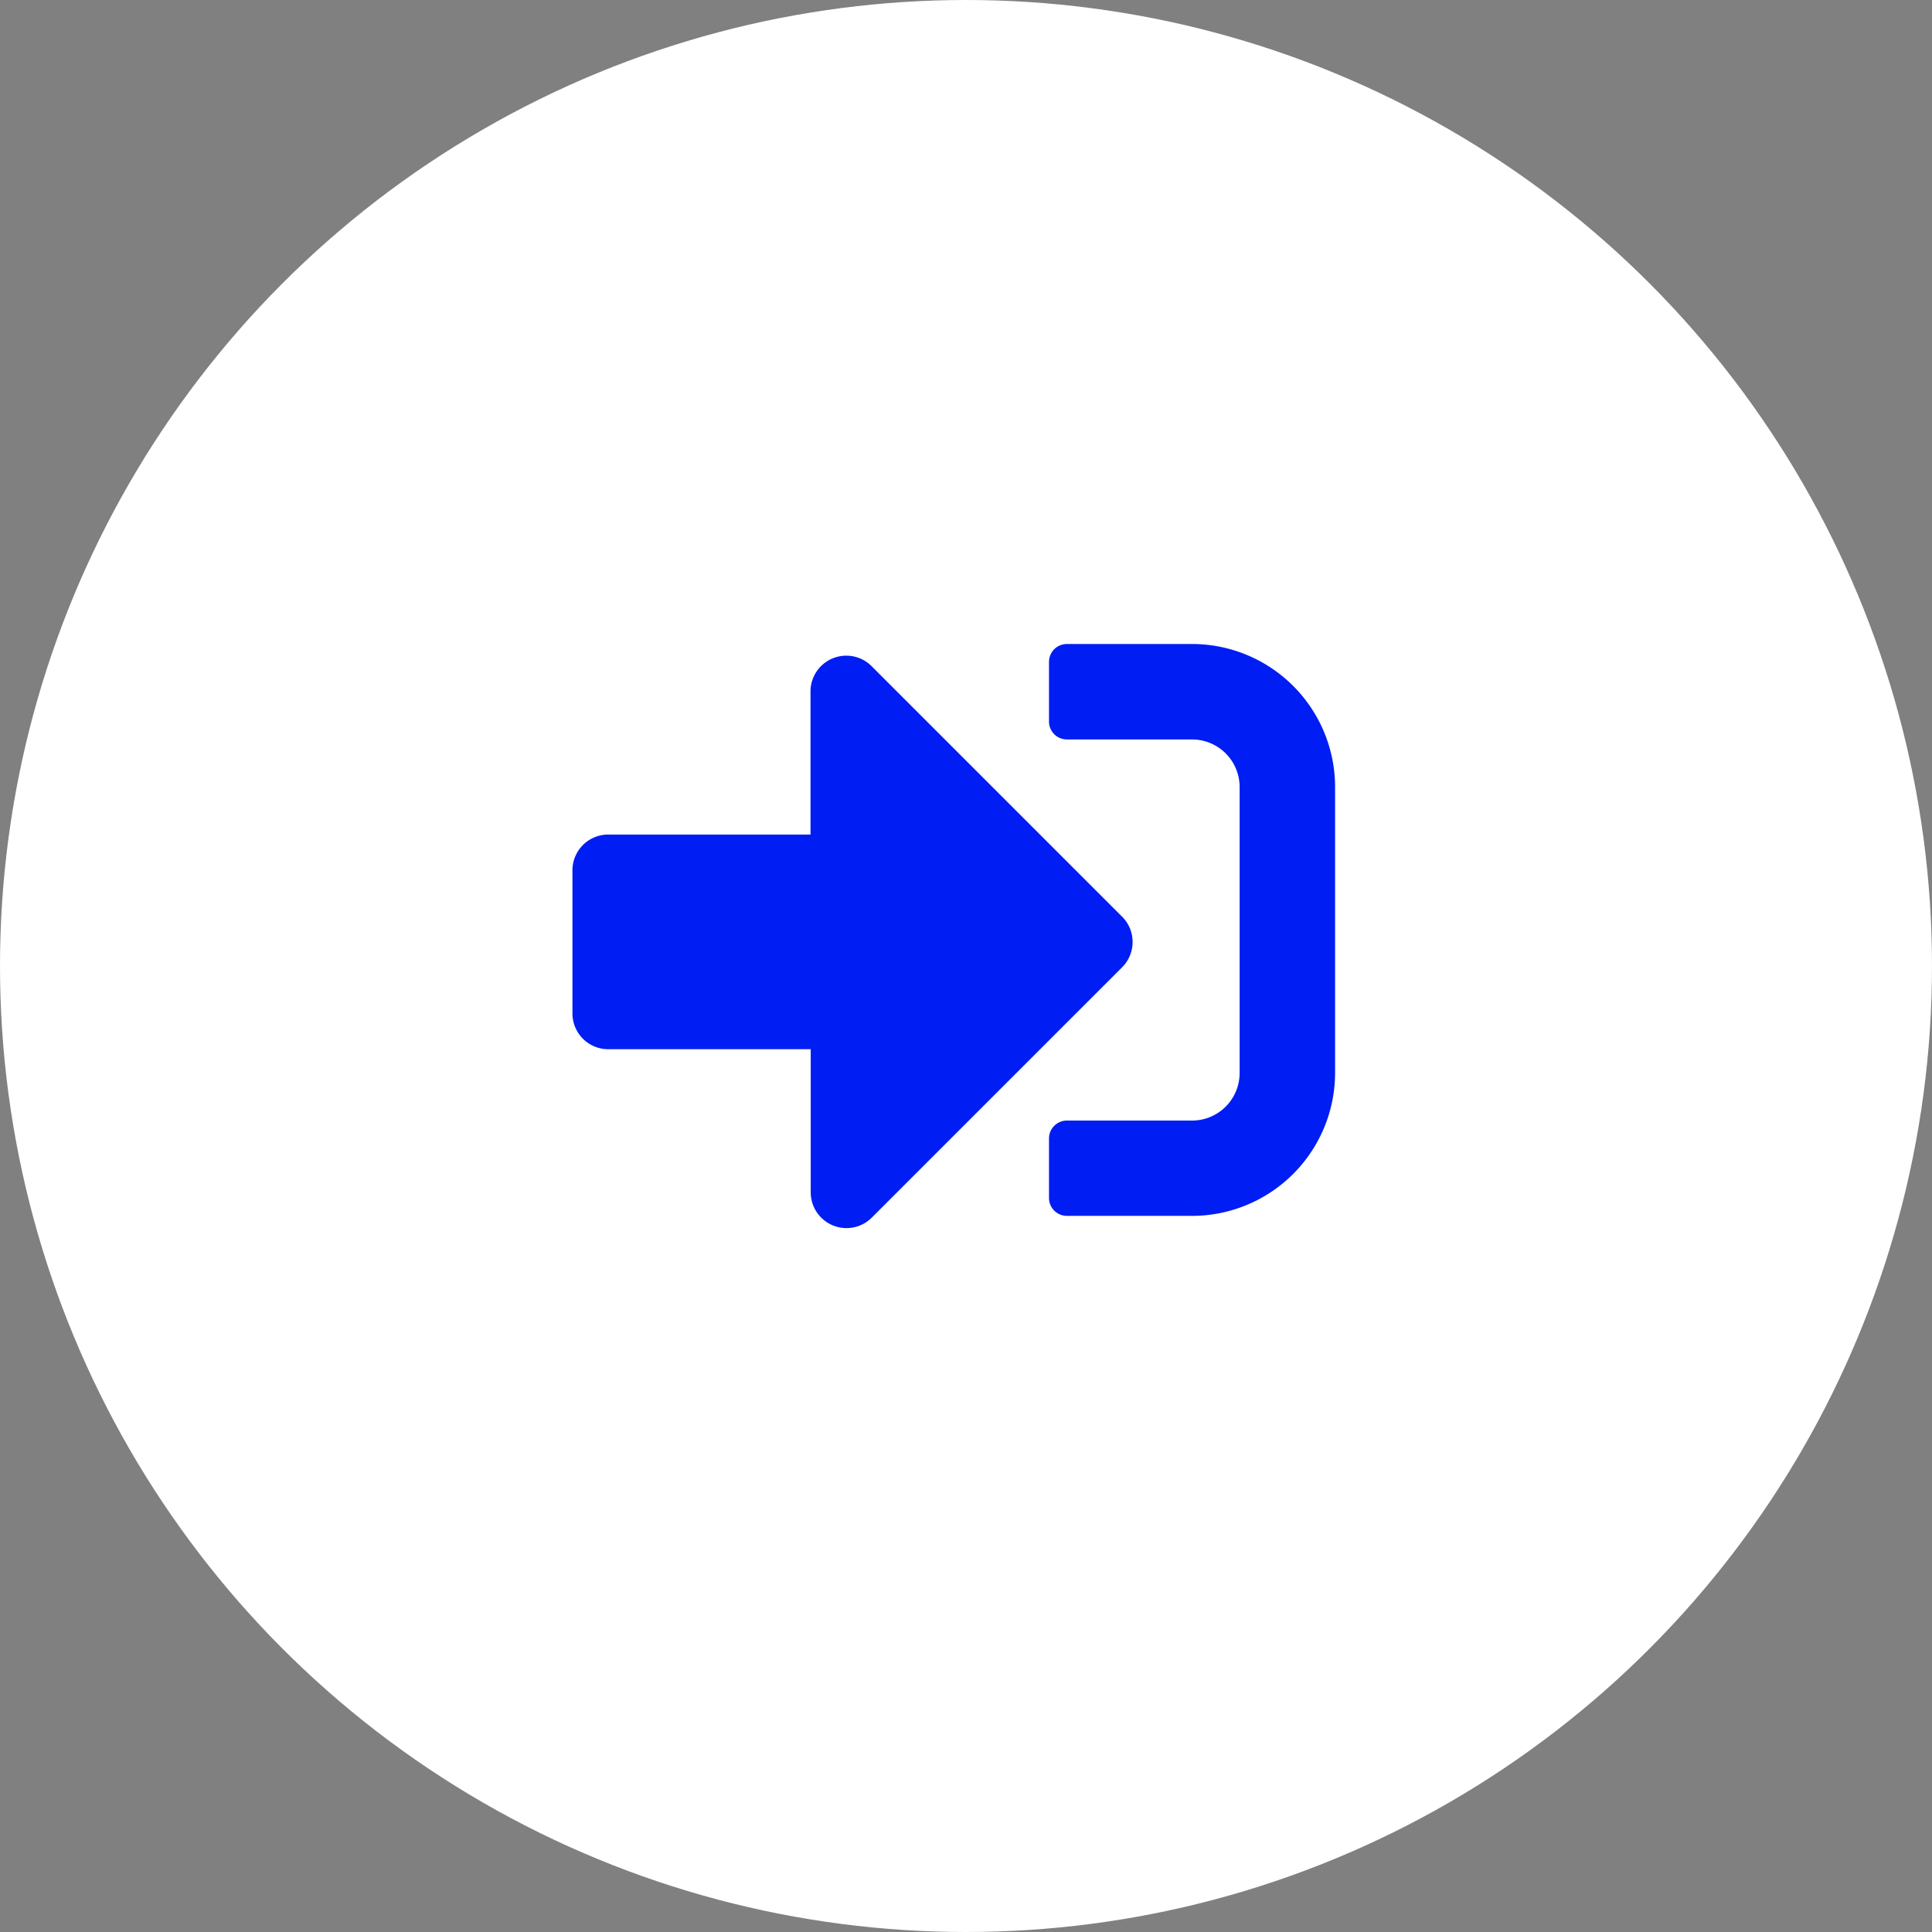
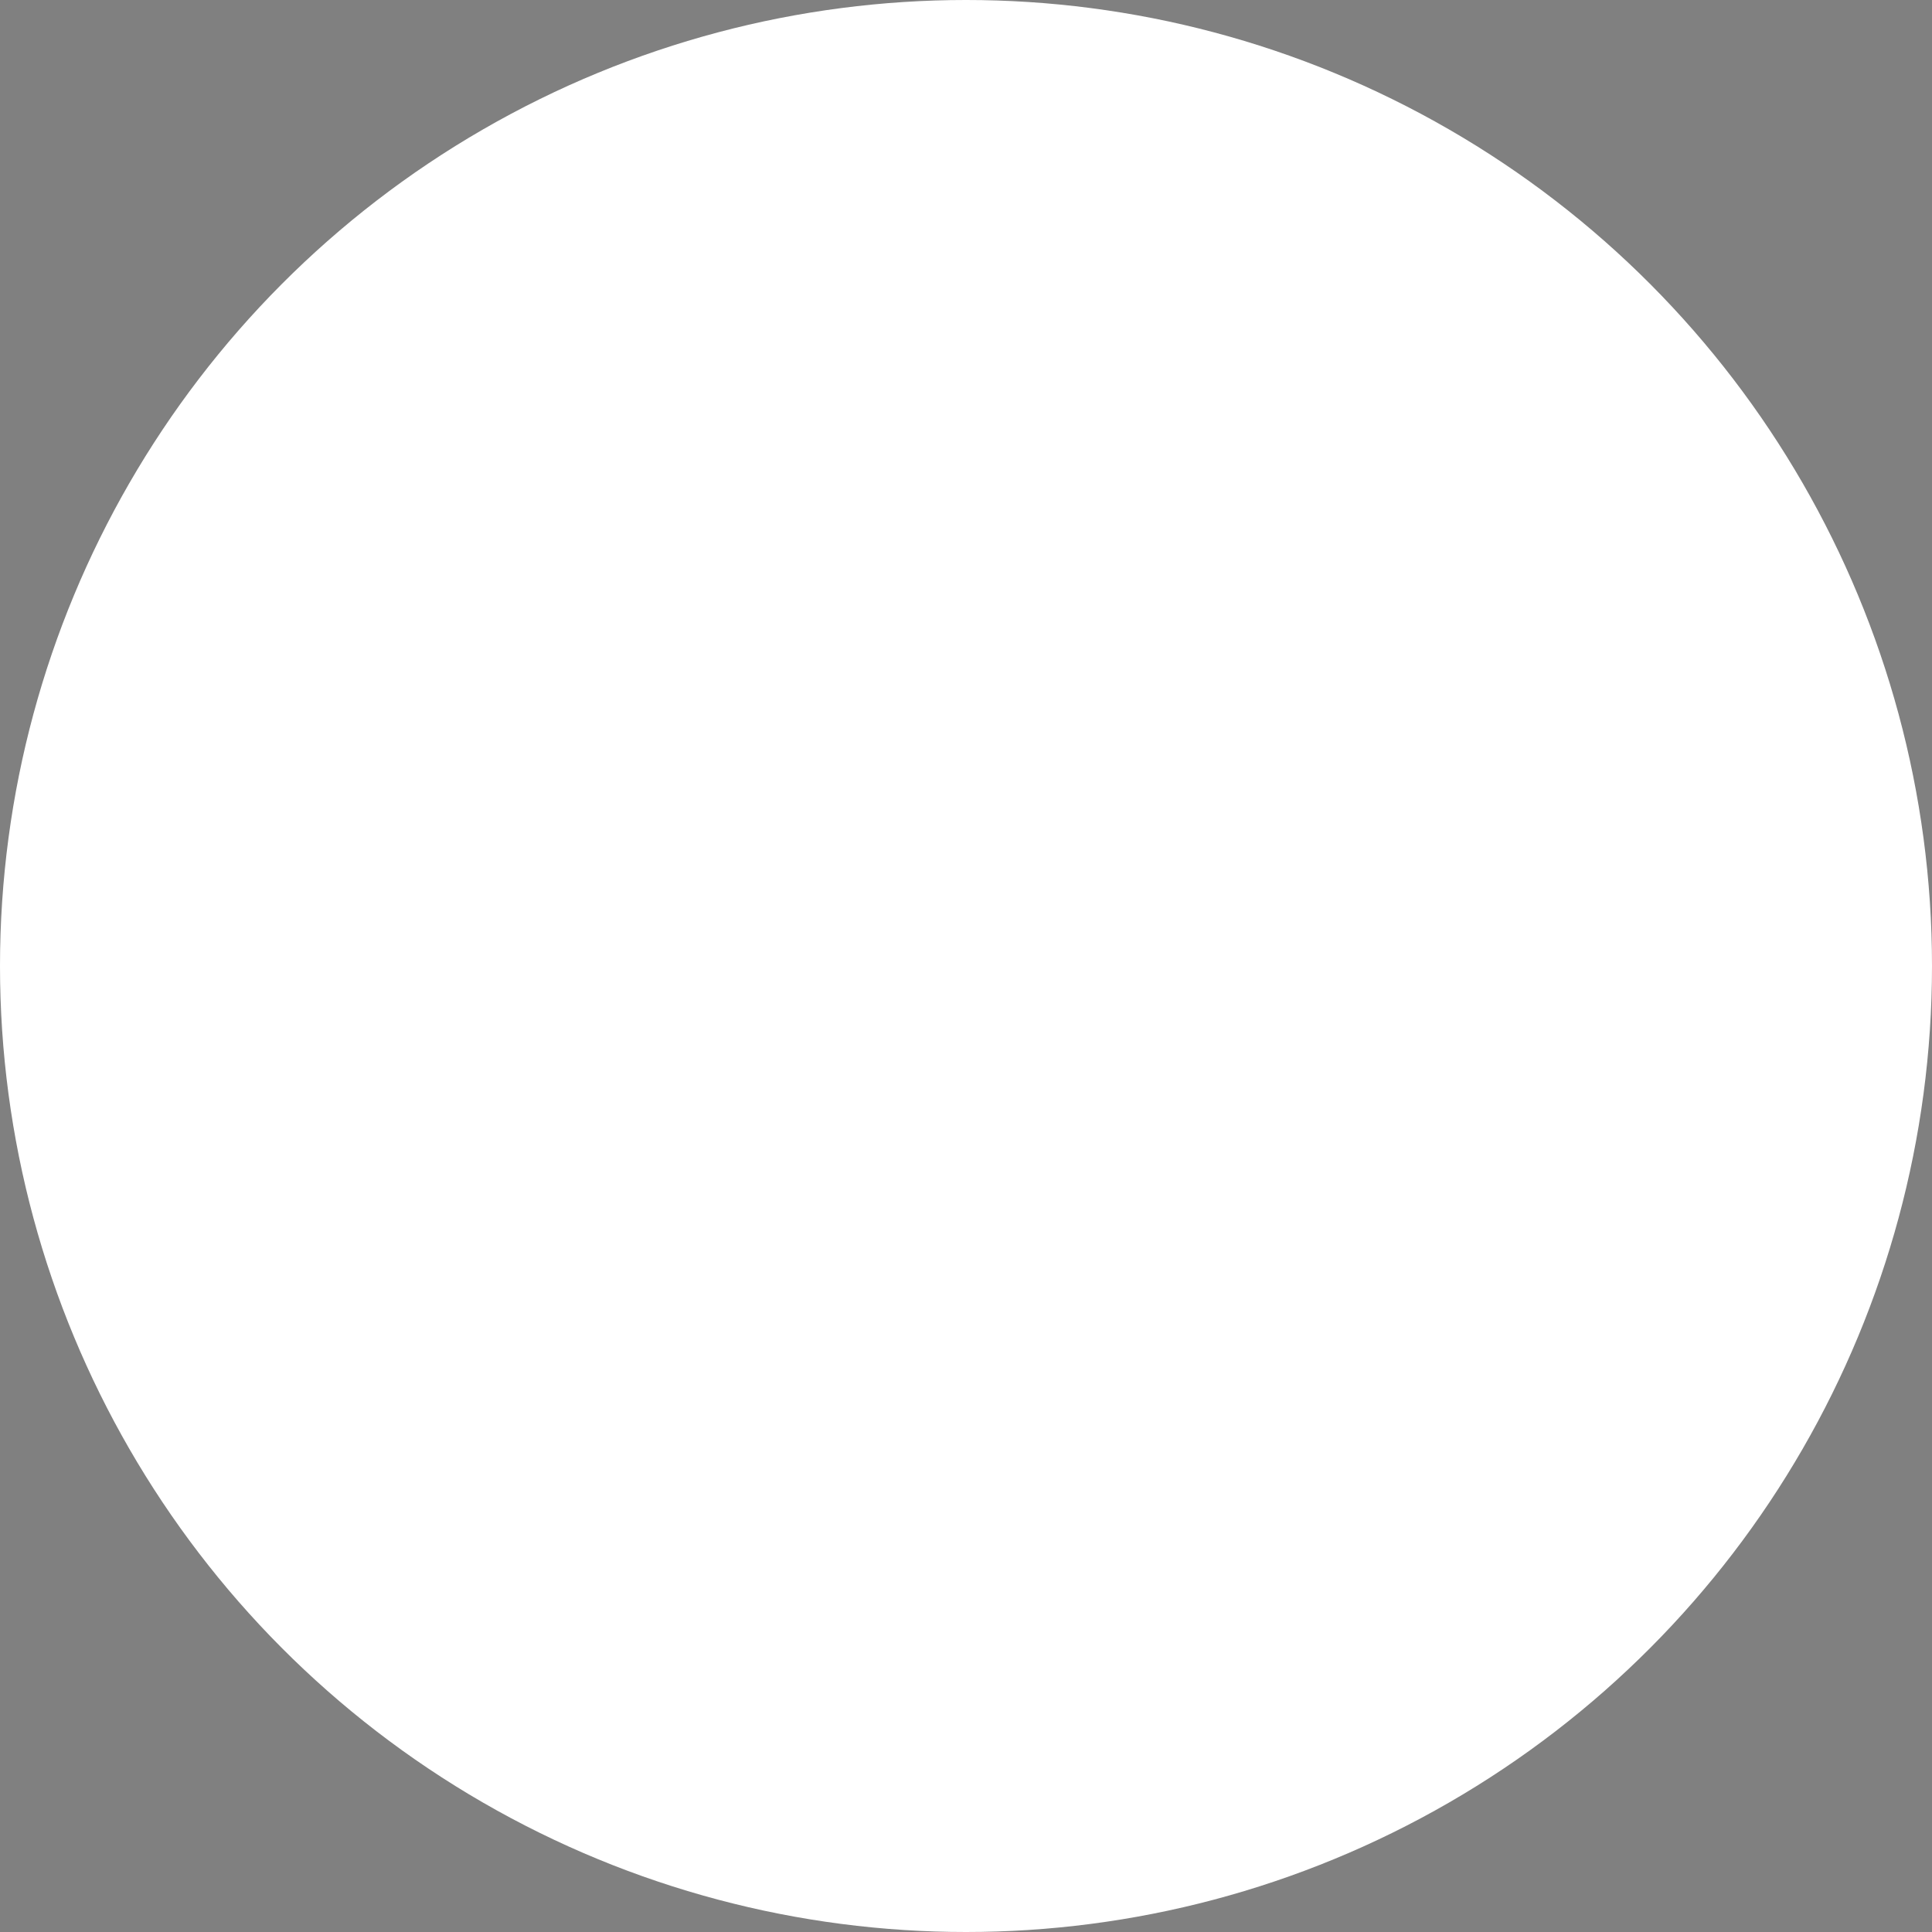
<svg xmlns="http://www.w3.org/2000/svg" width="27" height="27" viewBox="0 0 27 27">
  <rect x="0" y="0" width="27" height="27" fill="#808080" stroke="none" />
  <g id="Group_3752" data-name="Group 3752" transform="translate(-315 -632)">
    <circle id="Ellipse_136" data-name="Ellipse 136" cx="13.5" cy="13.5" r="13.5" transform="translate(315 632)" fill="#fff" />
-     <path id="FontAwsome_sign-in-alt_" data-name="FontAwsome (sign-in-alt)" d="M8.658,71.992H6.91a.25.25,0,0,1-.25-.25V70.91a.25.25,0,0,1,.25-.25H8.658a.665.665,0,0,0,.666-.666V66a.665.665,0,0,0-.666-.666H6.91a.25.25,0,0,1-.25-.25V64.25A.25.25,0,0,1,6.91,64H8.658a2,2,0,0,1,2,2v4A2,2,0,0,1,8.658,71.992ZM7.68,67.809l-3.5-3.5a.5.5,0,0,0-.853.354v2H.5a.5.5,0,0,0-.5.5v2a.5.5,0,0,0,.5.5H3.33v2a.5.5,0,0,0,.853.354l3.5-3.5A.5.5,0,0,0,7.68,67.809Z" transform="translate(323 577)" fill="#001df3" />
  </g>
</svg>